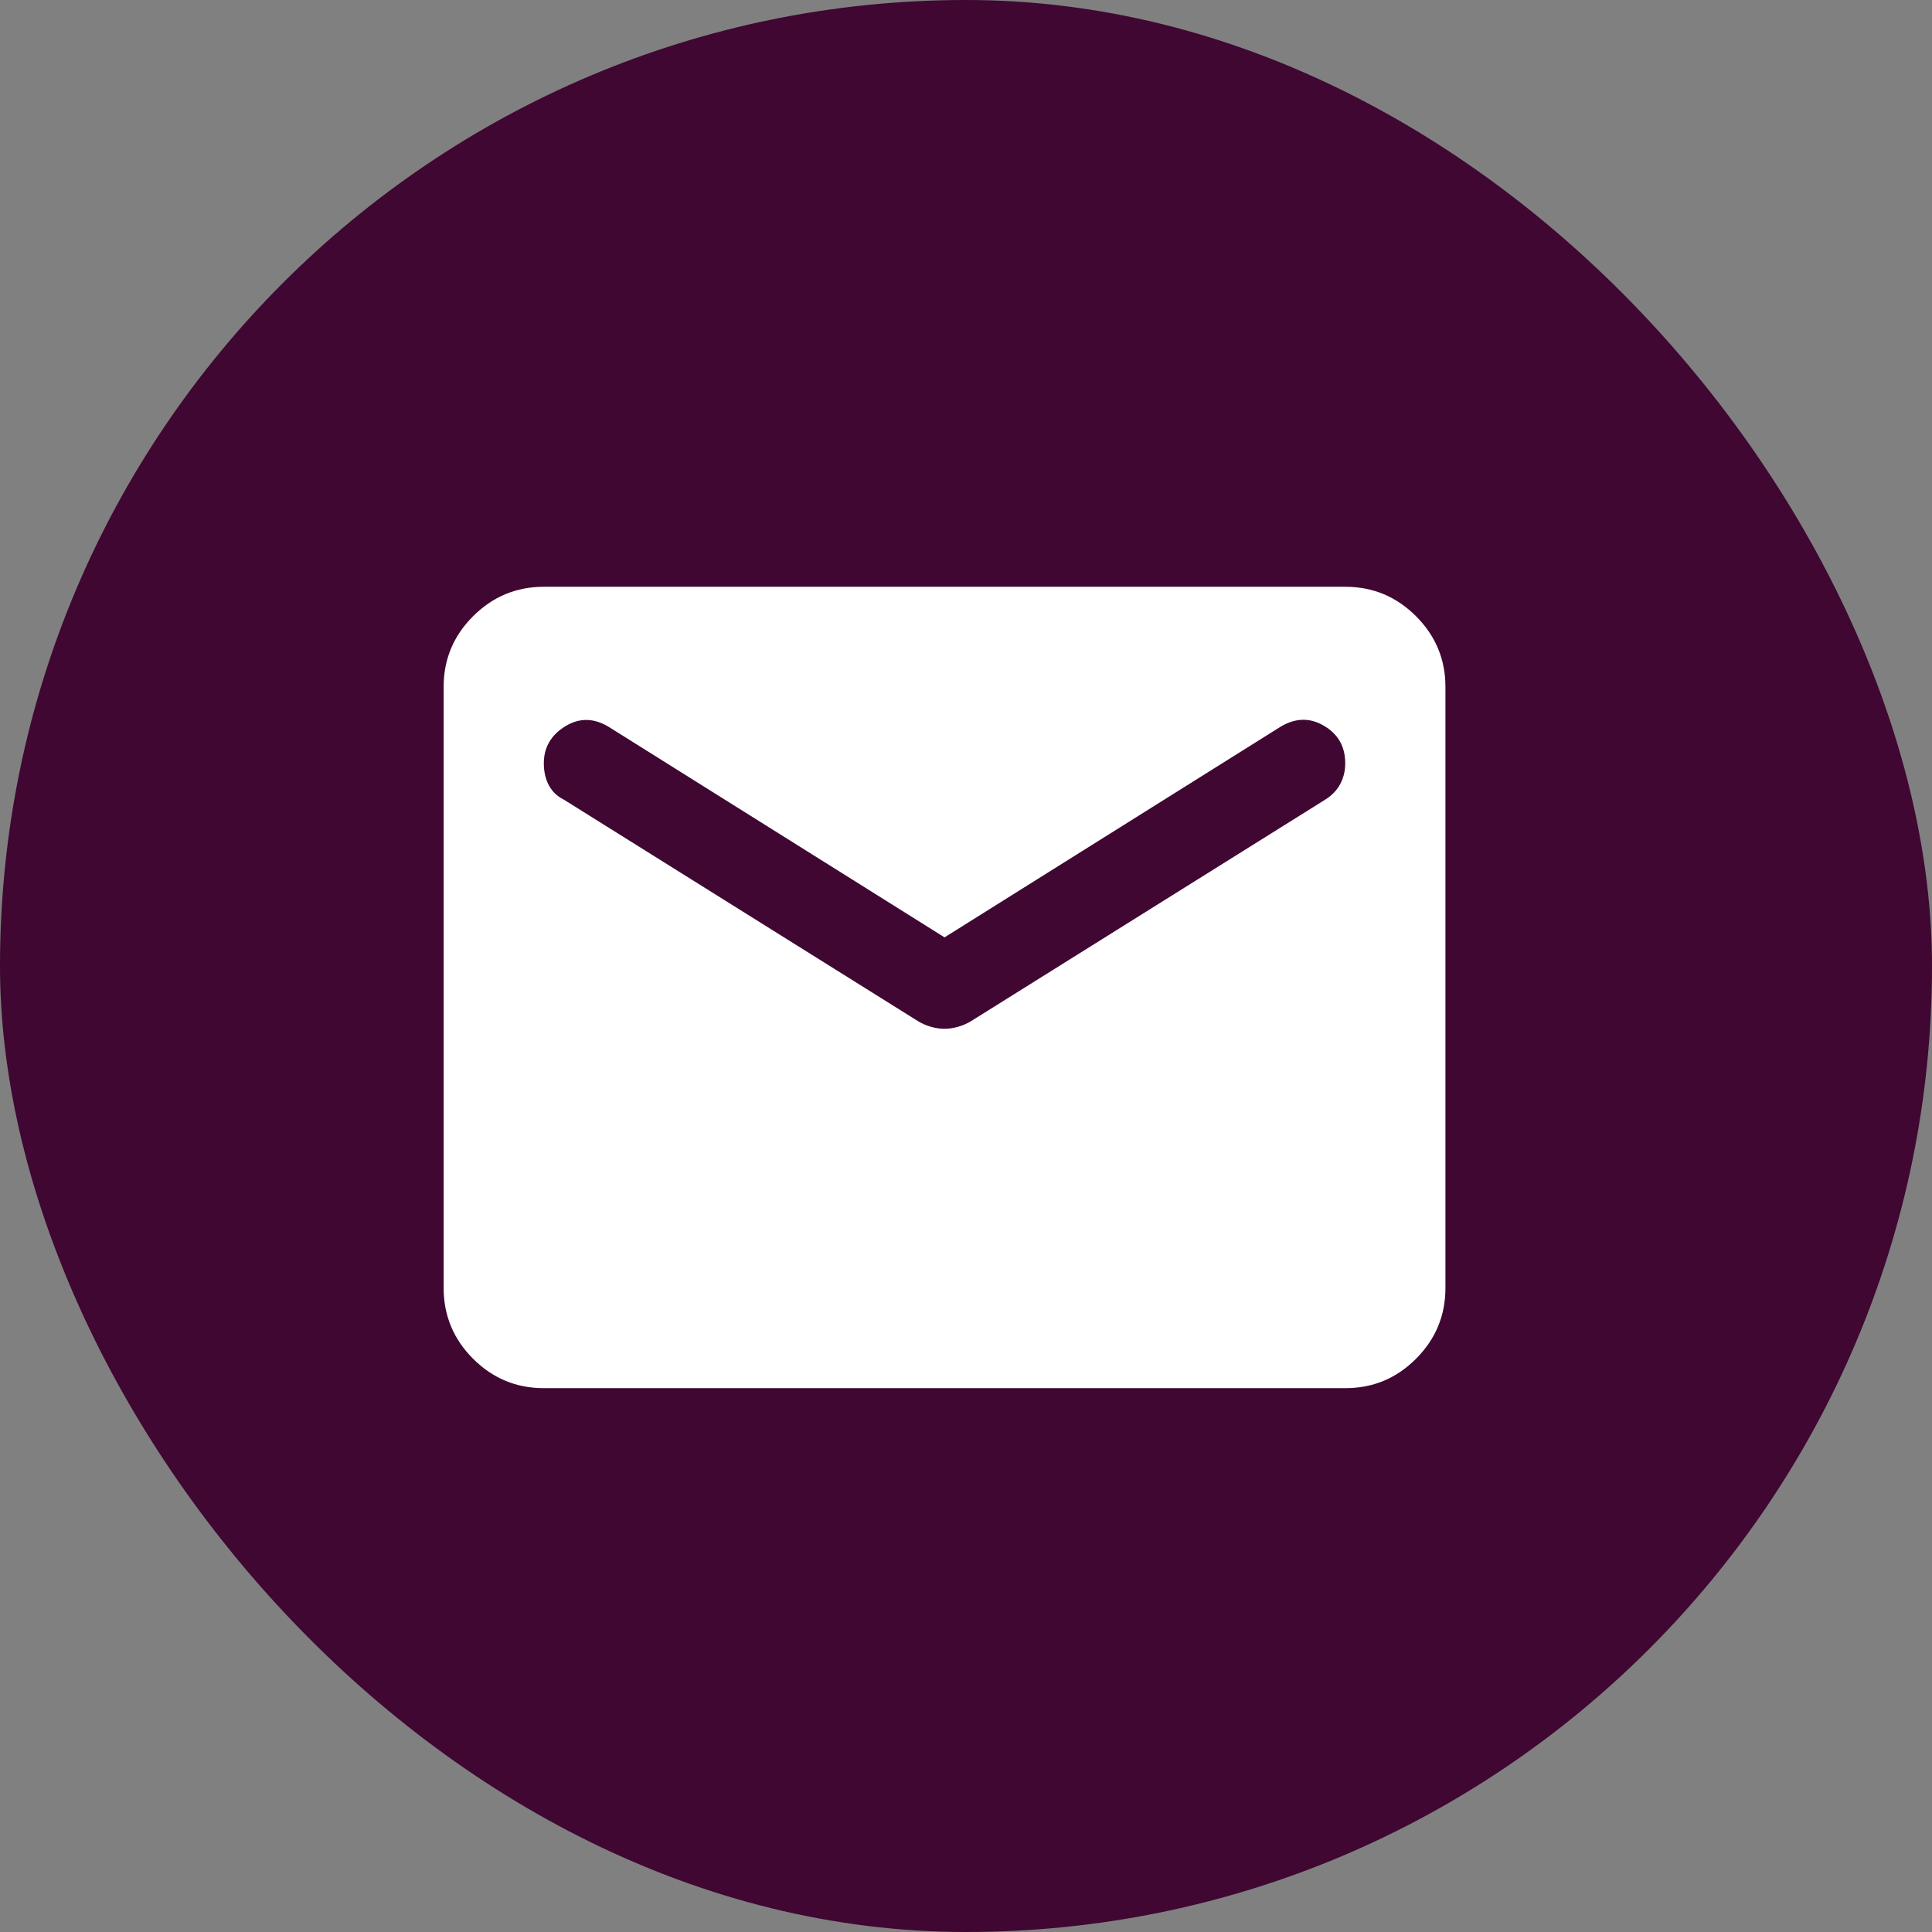
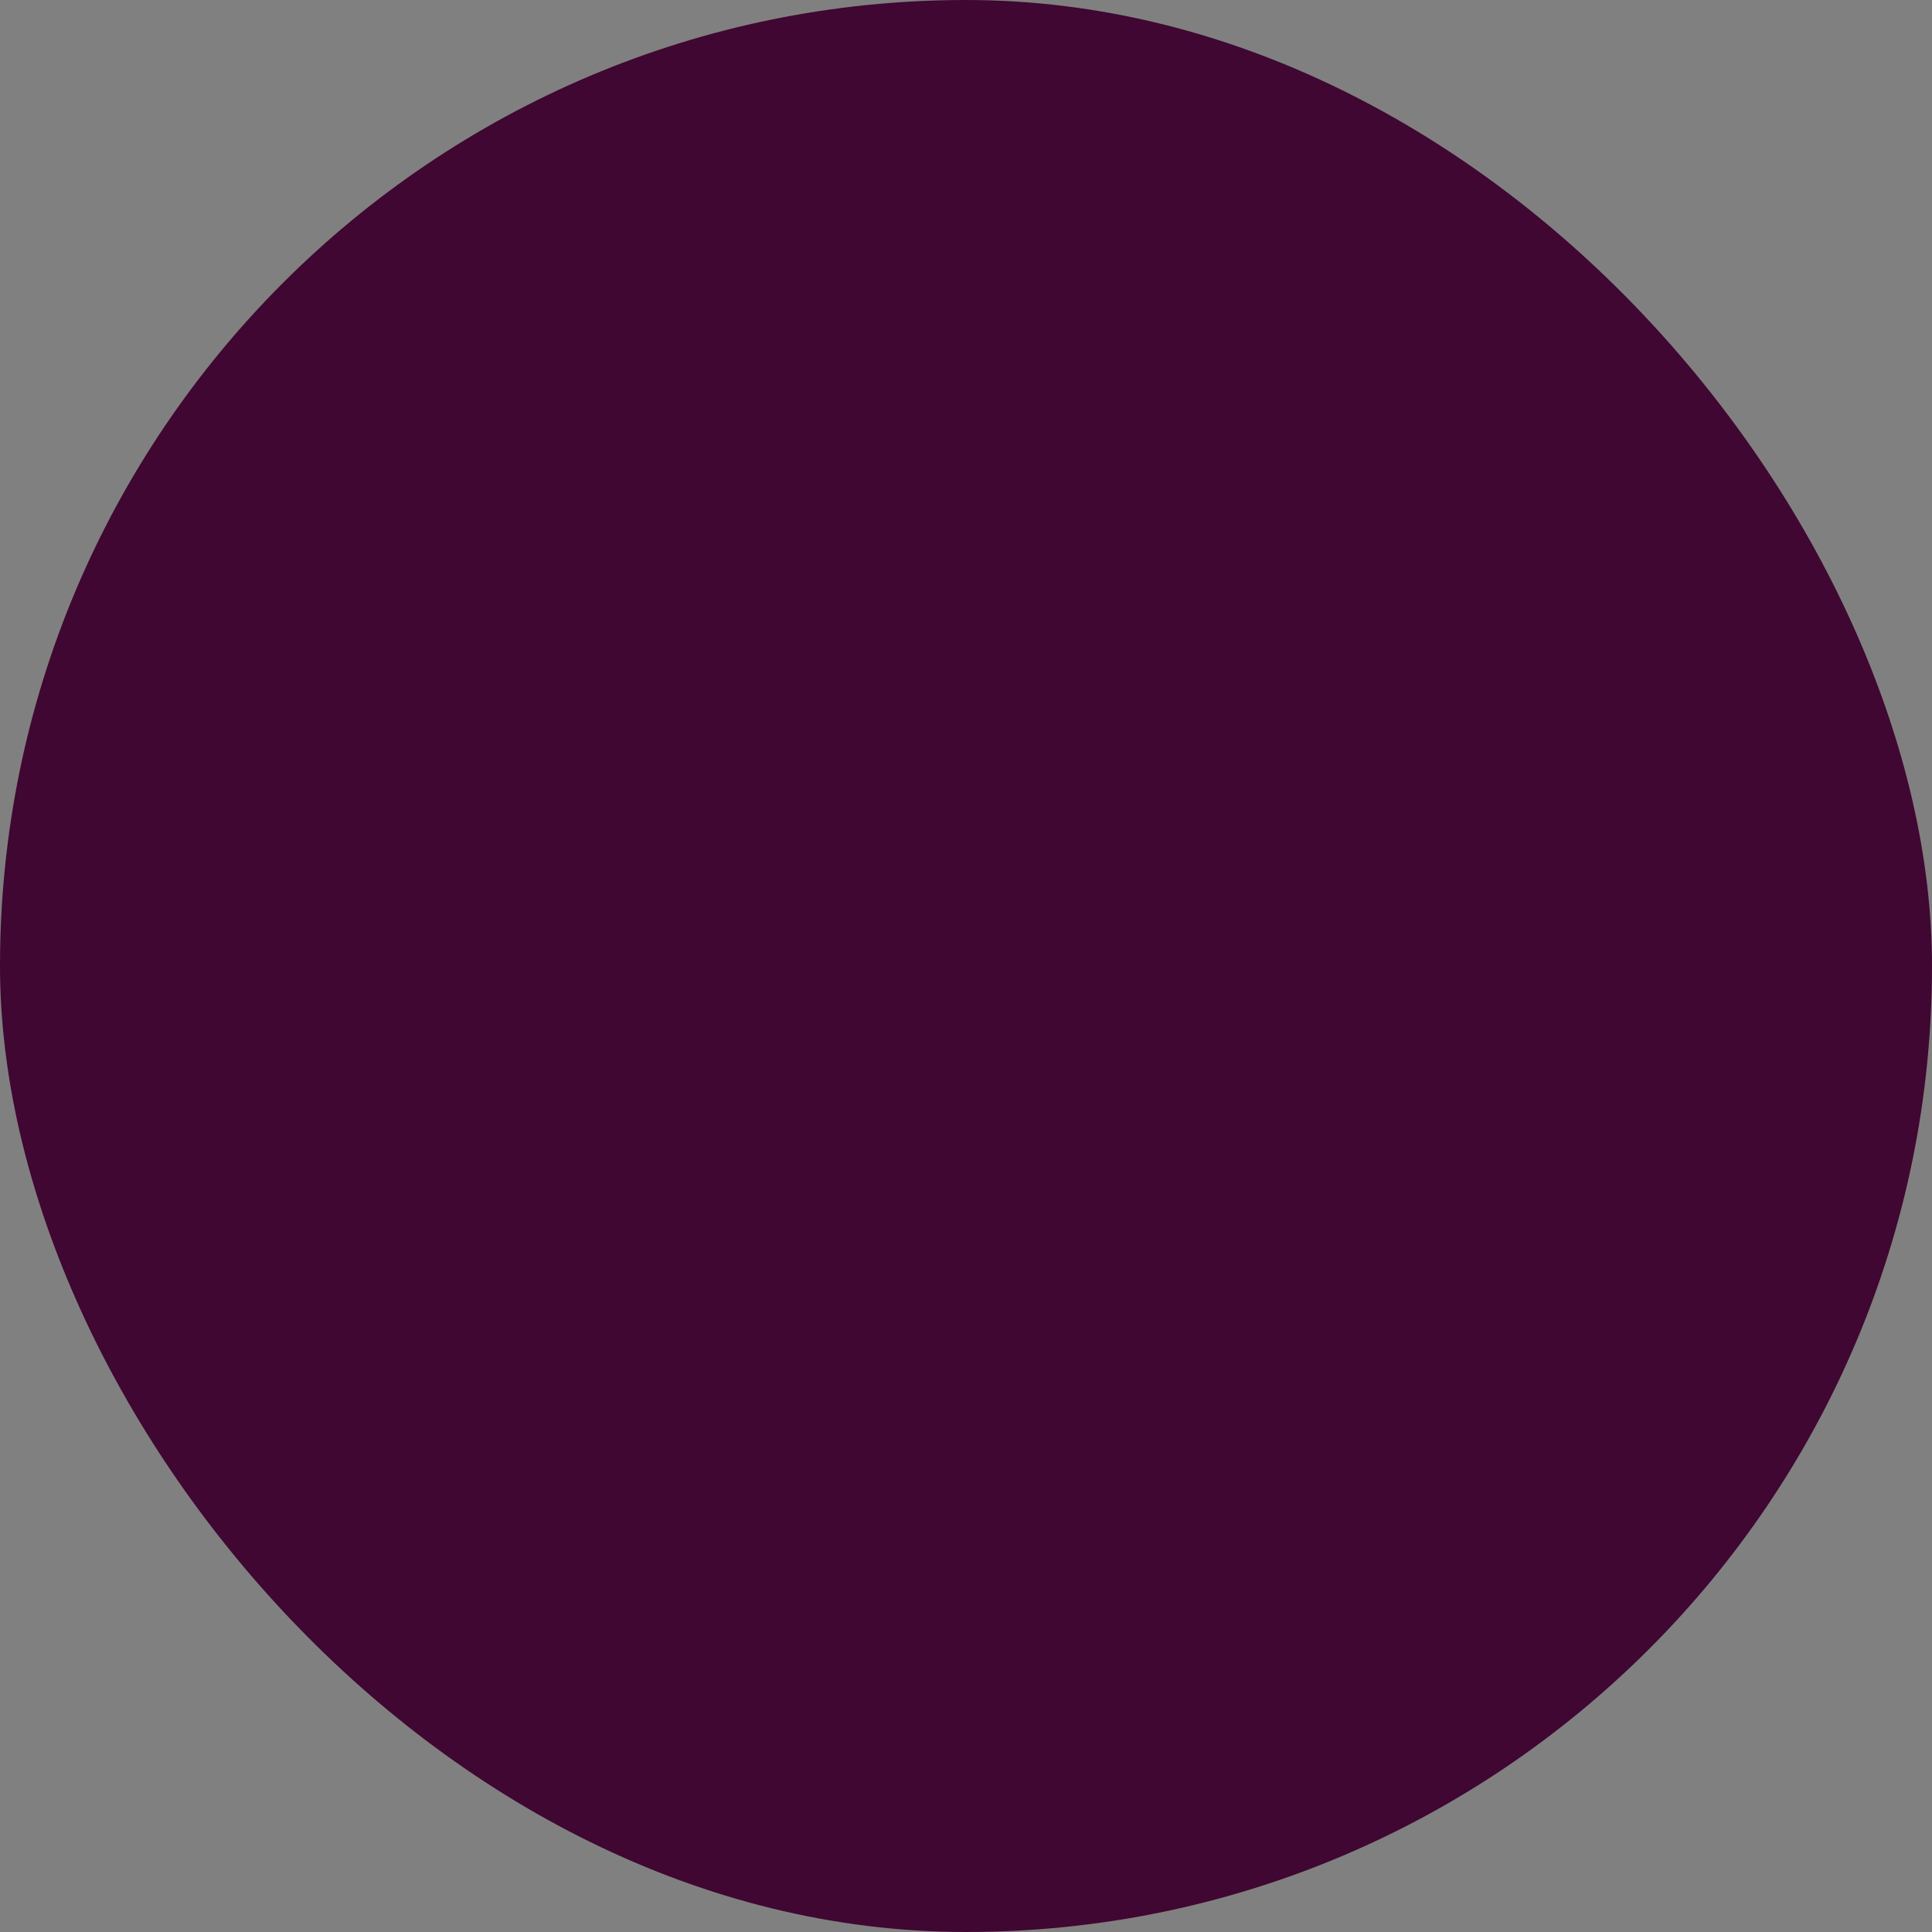
<svg xmlns="http://www.w3.org/2000/svg" width="45" height="45" viewBox="0 0 45 45" fill="none">
  <rect x="0" y="0" width="45" height="45" fill="#808080" stroke="none" />
  <rect width="45" height="45" rx="22.5" fill="#3F0732" />
-   <path d="M12.667 32.333C12.025 32.333 11.476 32.105 11.019 31.648C10.563 31.192 10.334 30.642 10.333 30V16C10.333 15.358 10.562 14.809 11.019 14.353C11.477 13.896 12.026 13.667 12.667 13.667H31.333C31.975 13.667 32.524 13.895 32.982 14.353C33.439 14.81 33.667 15.359 33.667 16V30C33.667 30.642 33.438 31.191 32.982 31.648C32.525 32.106 31.976 32.334 31.333 32.333H12.667ZM22 23.962C22.097 23.962 22.199 23.948 22.307 23.918C22.414 23.889 22.516 23.845 22.612 23.788L30.867 18.625C31.022 18.528 31.139 18.406 31.217 18.261C31.294 18.116 31.333 17.955 31.333 17.779C31.333 17.39 31.168 17.099 30.837 16.904C30.507 16.71 30.167 16.719 29.817 16.933L22 21.833L14.183 16.933C13.833 16.719 13.493 16.715 13.162 16.919C12.832 17.124 12.667 17.41 12.667 17.779C12.667 17.974 12.706 18.144 12.783 18.29C12.861 18.436 12.978 18.548 13.133 18.625L21.387 23.788C21.485 23.846 21.587 23.89 21.694 23.919C21.802 23.949 21.904 23.963 22 23.962Z" fill="white" />
</svg>